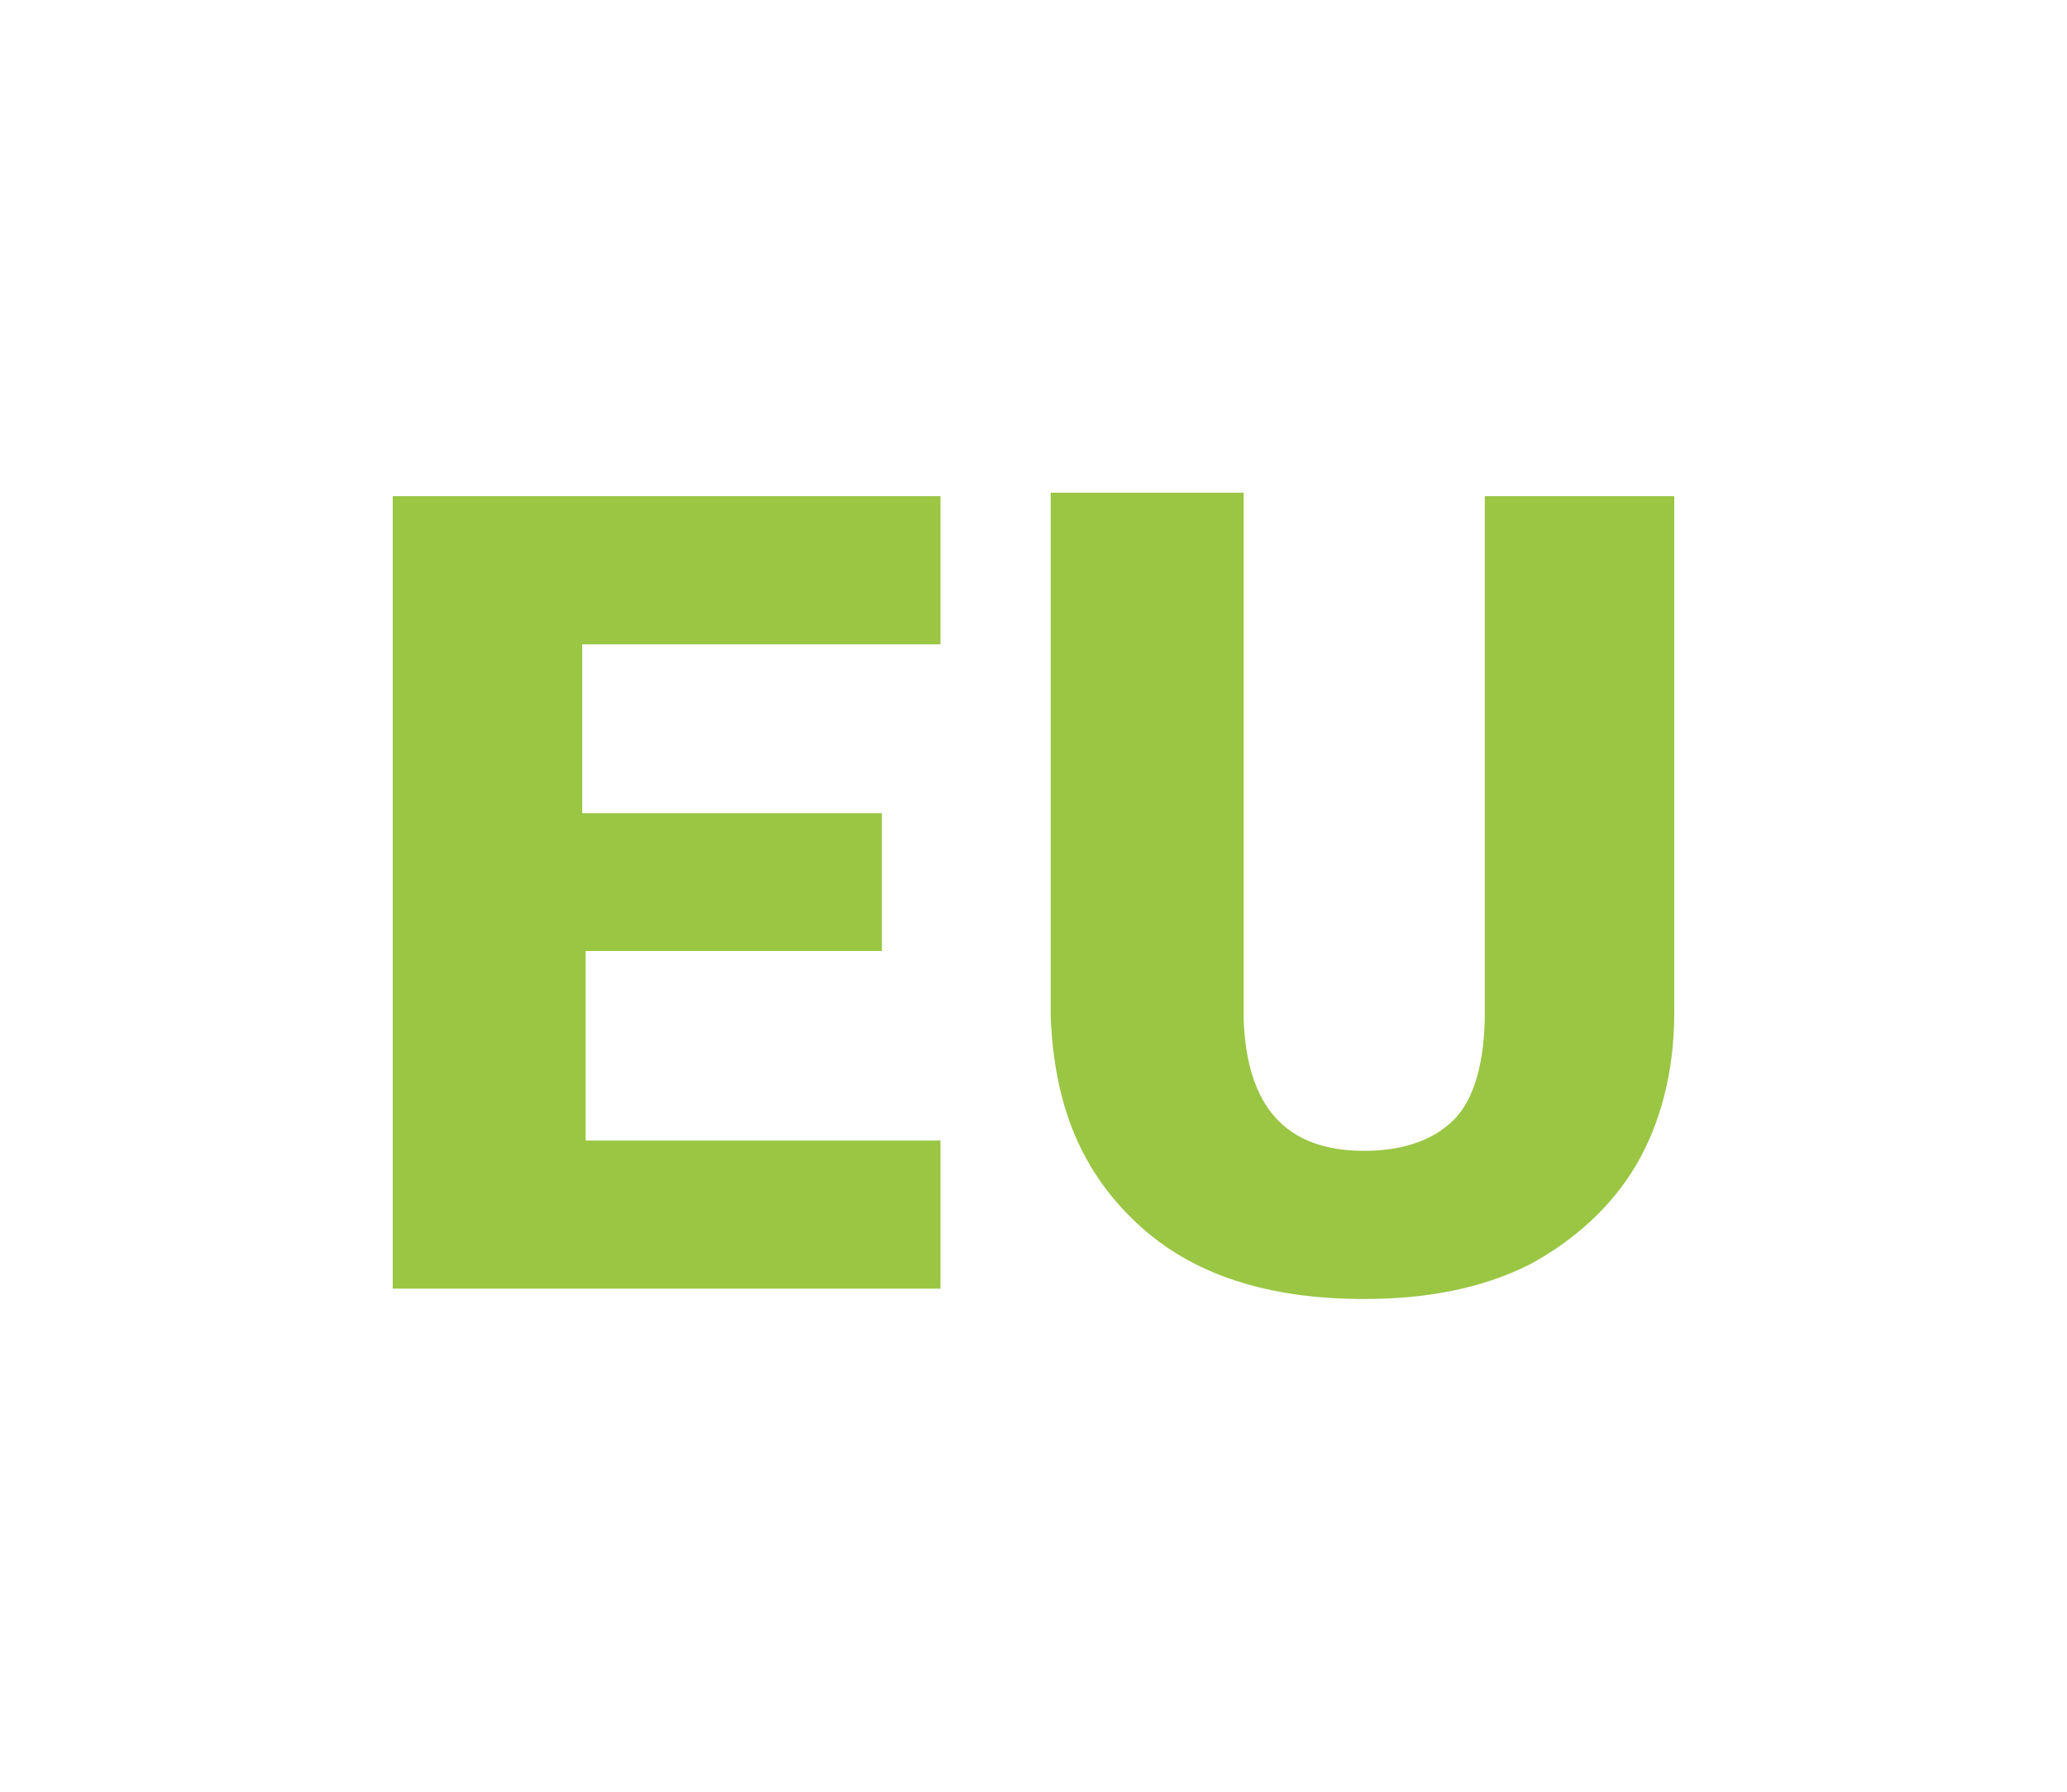
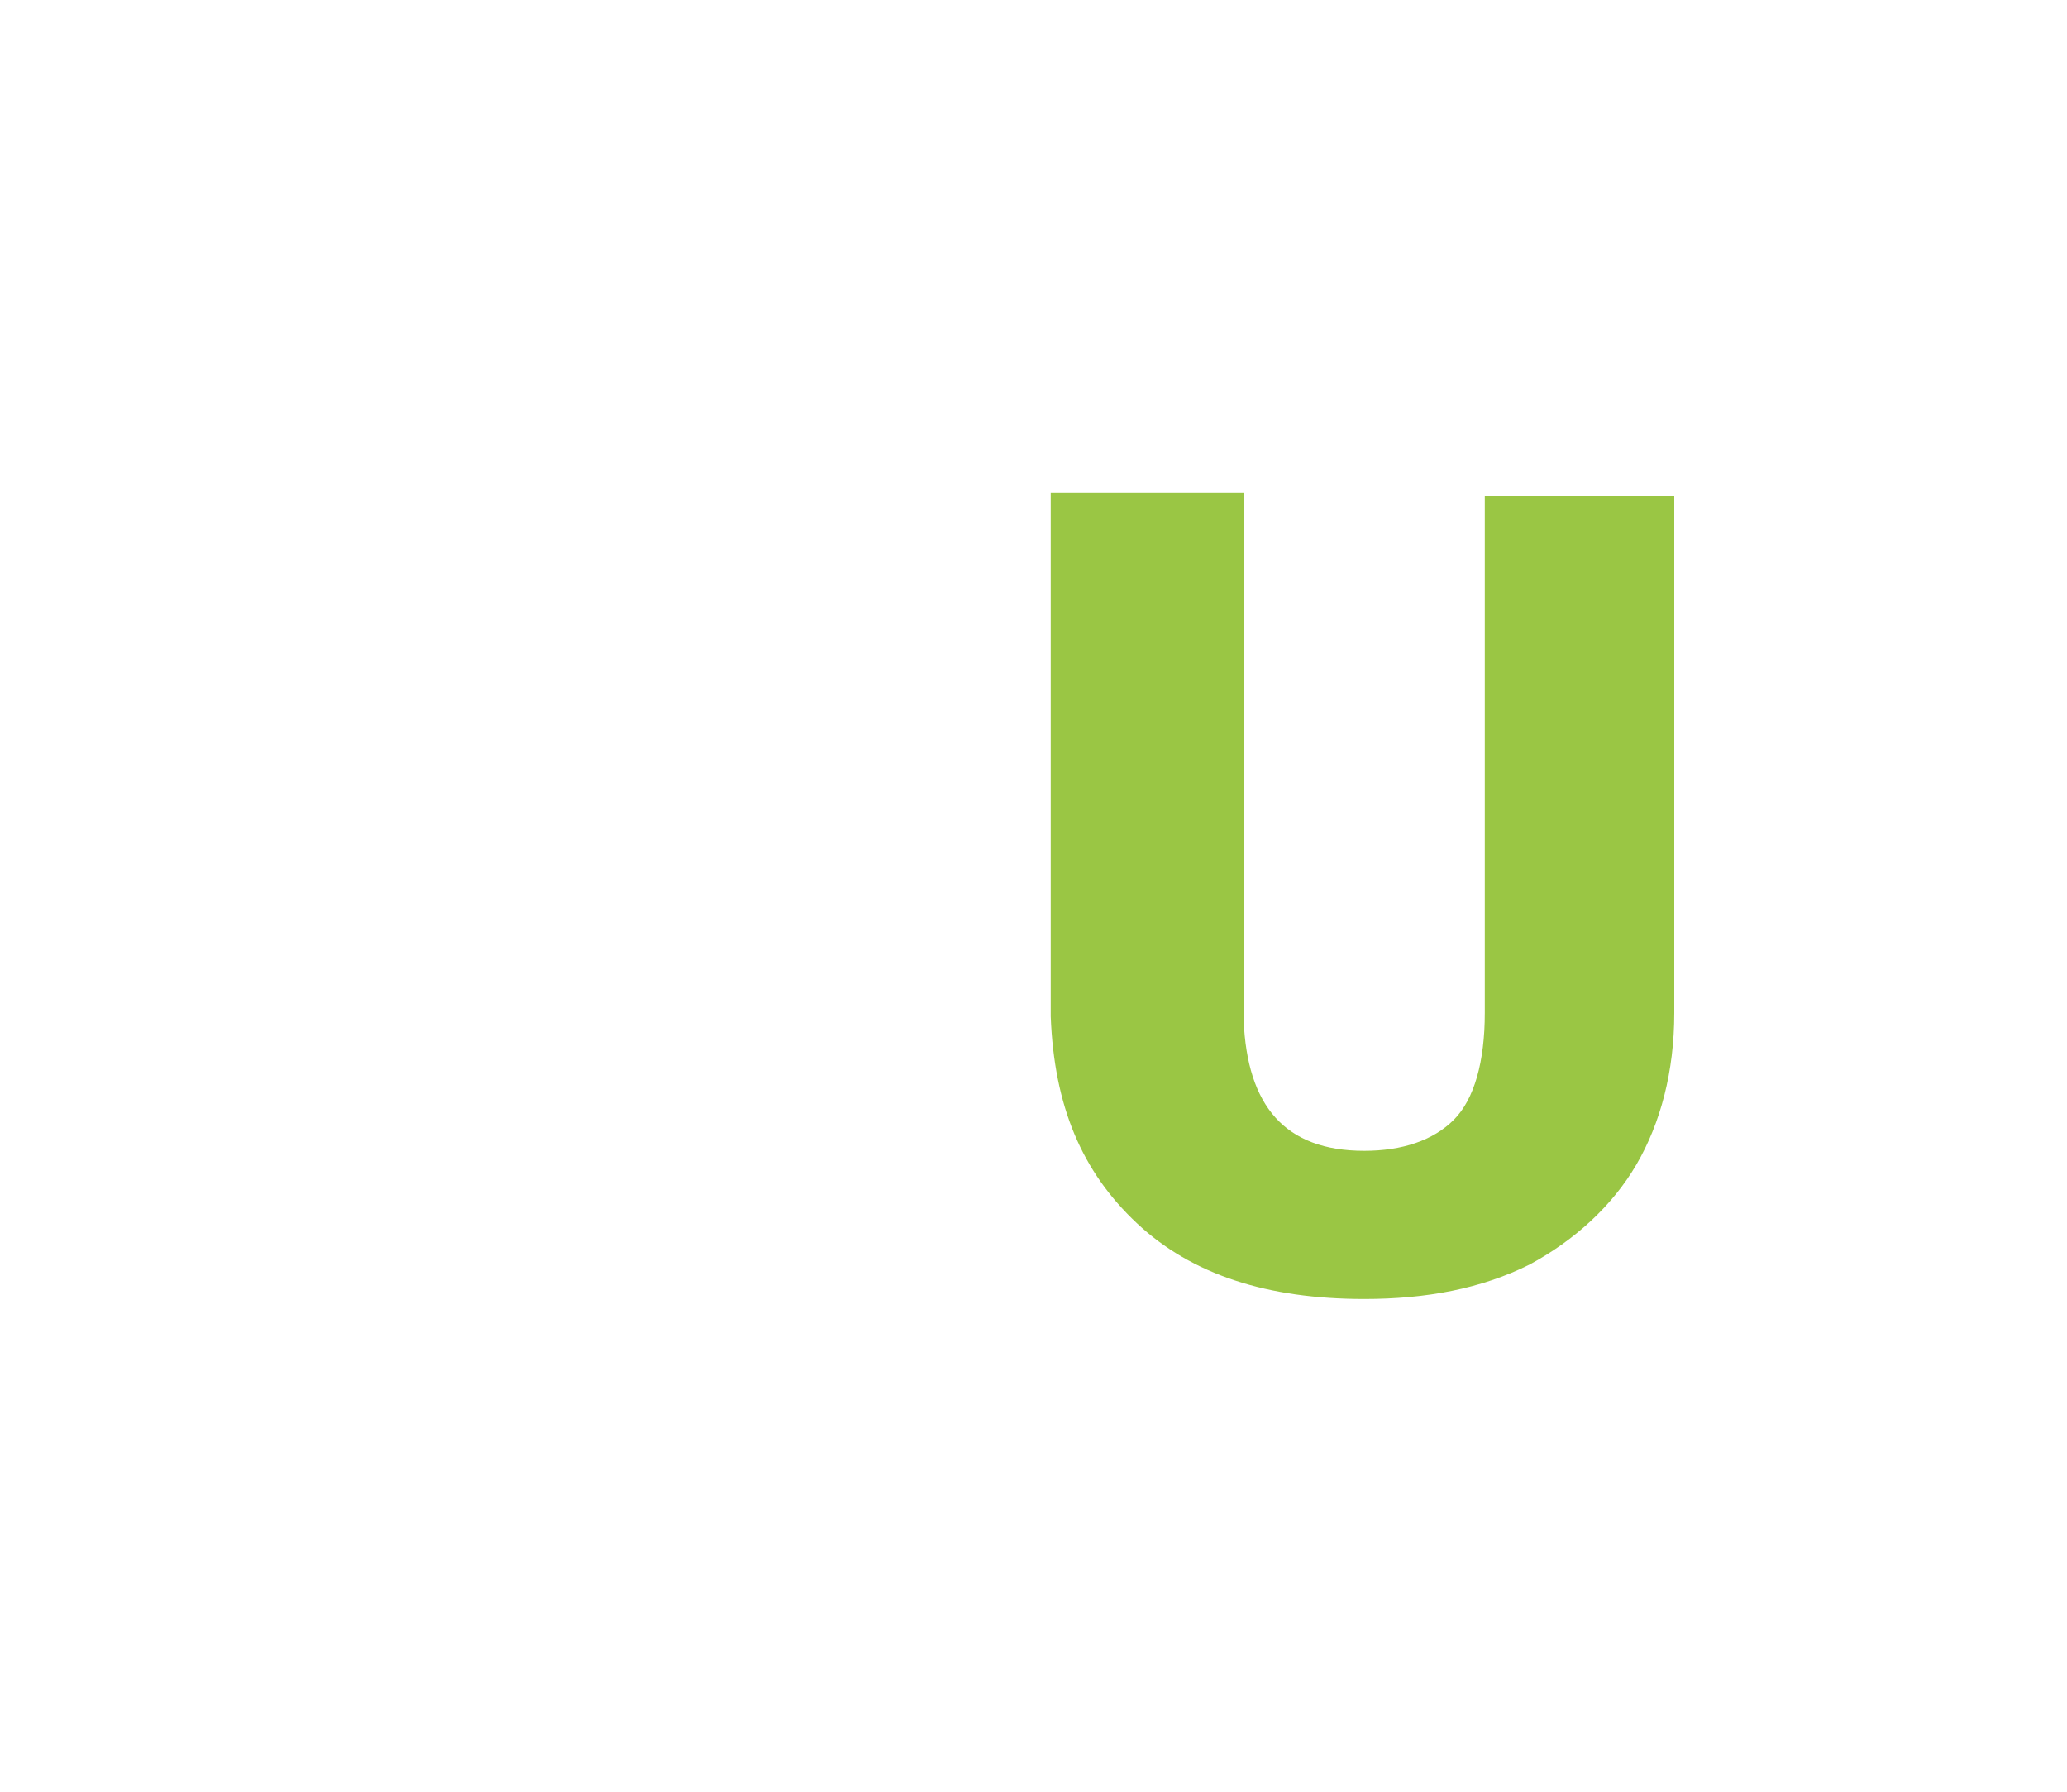
<svg xmlns="http://www.w3.org/2000/svg" version="1.1" id="Vrstva_1" x="0px" y="0px" viewBox="0 0 60 52" style="enable-background:new 0 0 60 52;" xml:space="preserve">
  <style type="text/css">
	.st0{fill:#9ac644;}
	.st1{fill-rule:evenodd;clip-rule:evenodd;fill:#9ac644;}
</style>
  <g>
-     <path class="st0" d="M25.7,27.6h-8.7v5.5h10.3v4.3H11.4v-23h15.9v4.3H16.9v4.9h8.7V27.6z" />
    <path class="st0" d="M48.6,14.3v15.1c0,1.7-0.4,3.2-1.1,4.4c-0.7,1.2-1.8,2.2-3.1,2.9c-1.4,0.7-3,1-4.8,1c-2.8,0-5-0.7-6.6-2.2   c-1.6-1.5-2.4-3.4-2.5-6V14.3h5.6v15.3c0.1,2.5,1.2,3.8,3.5,3.8c1.1,0,2-0.3,2.6-0.9c0.6-0.6,0.9-1.7,0.9-3.1v-15H48.6z" />
  </g>
</svg>